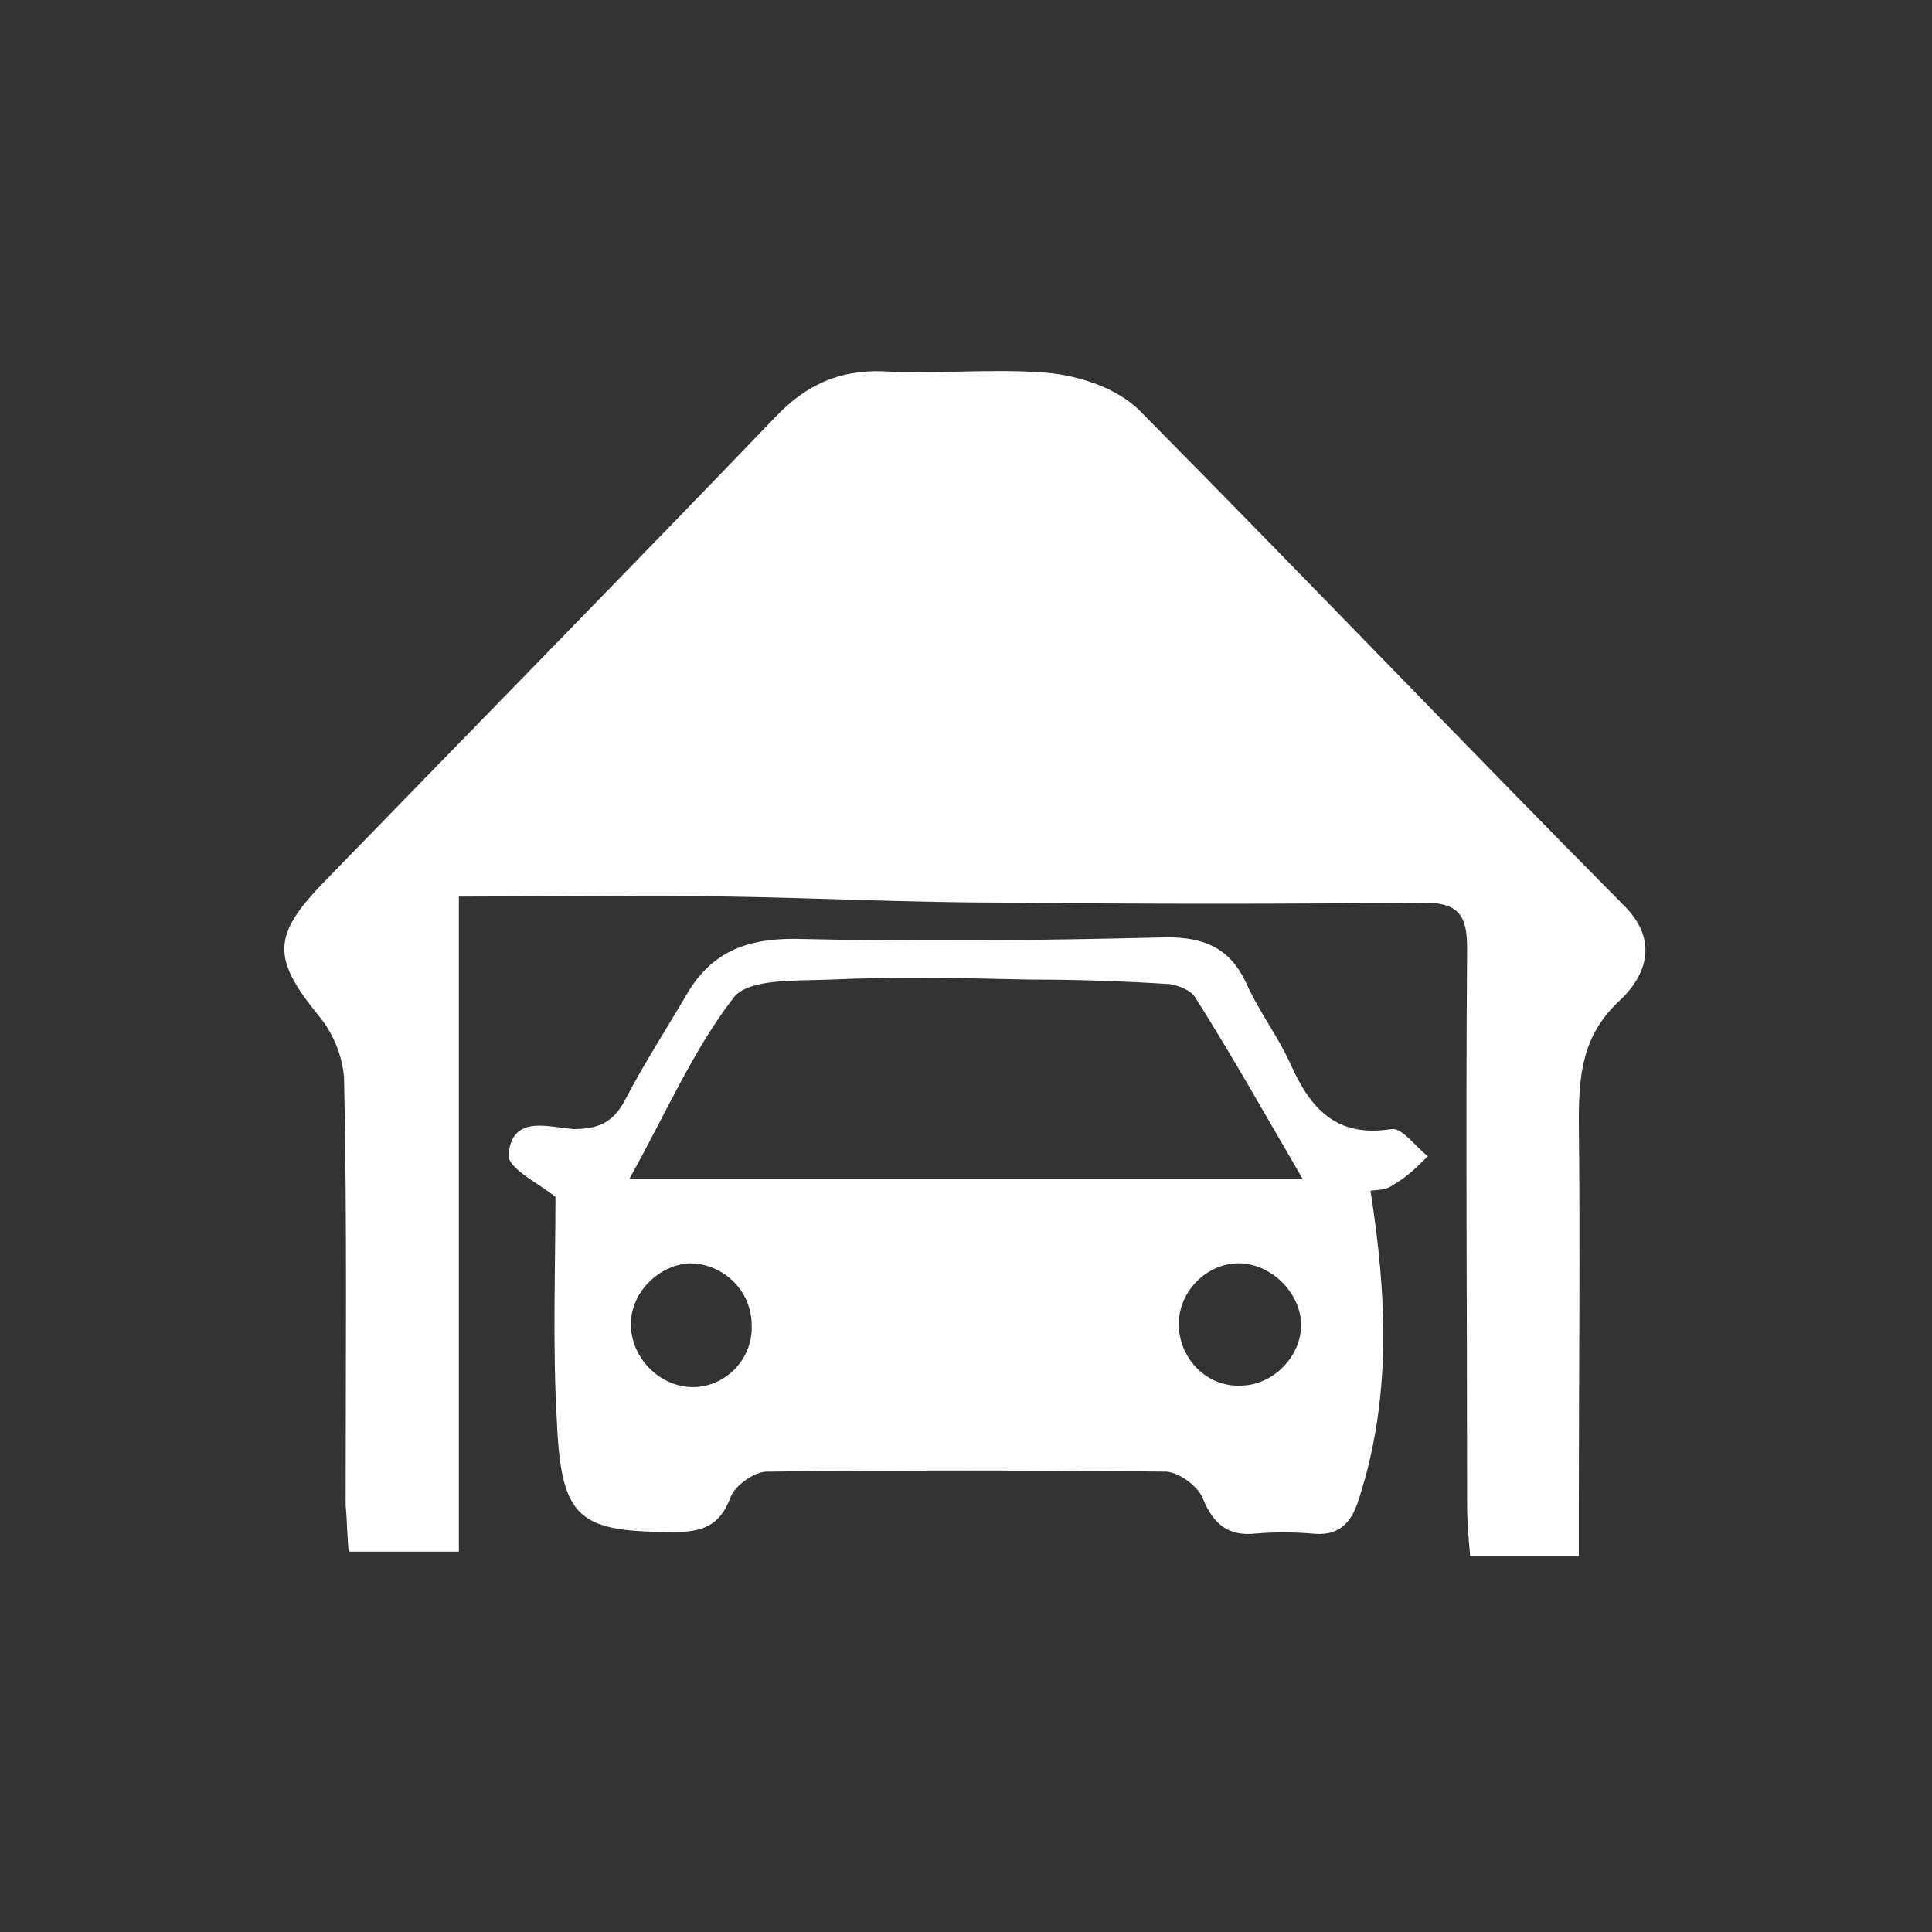
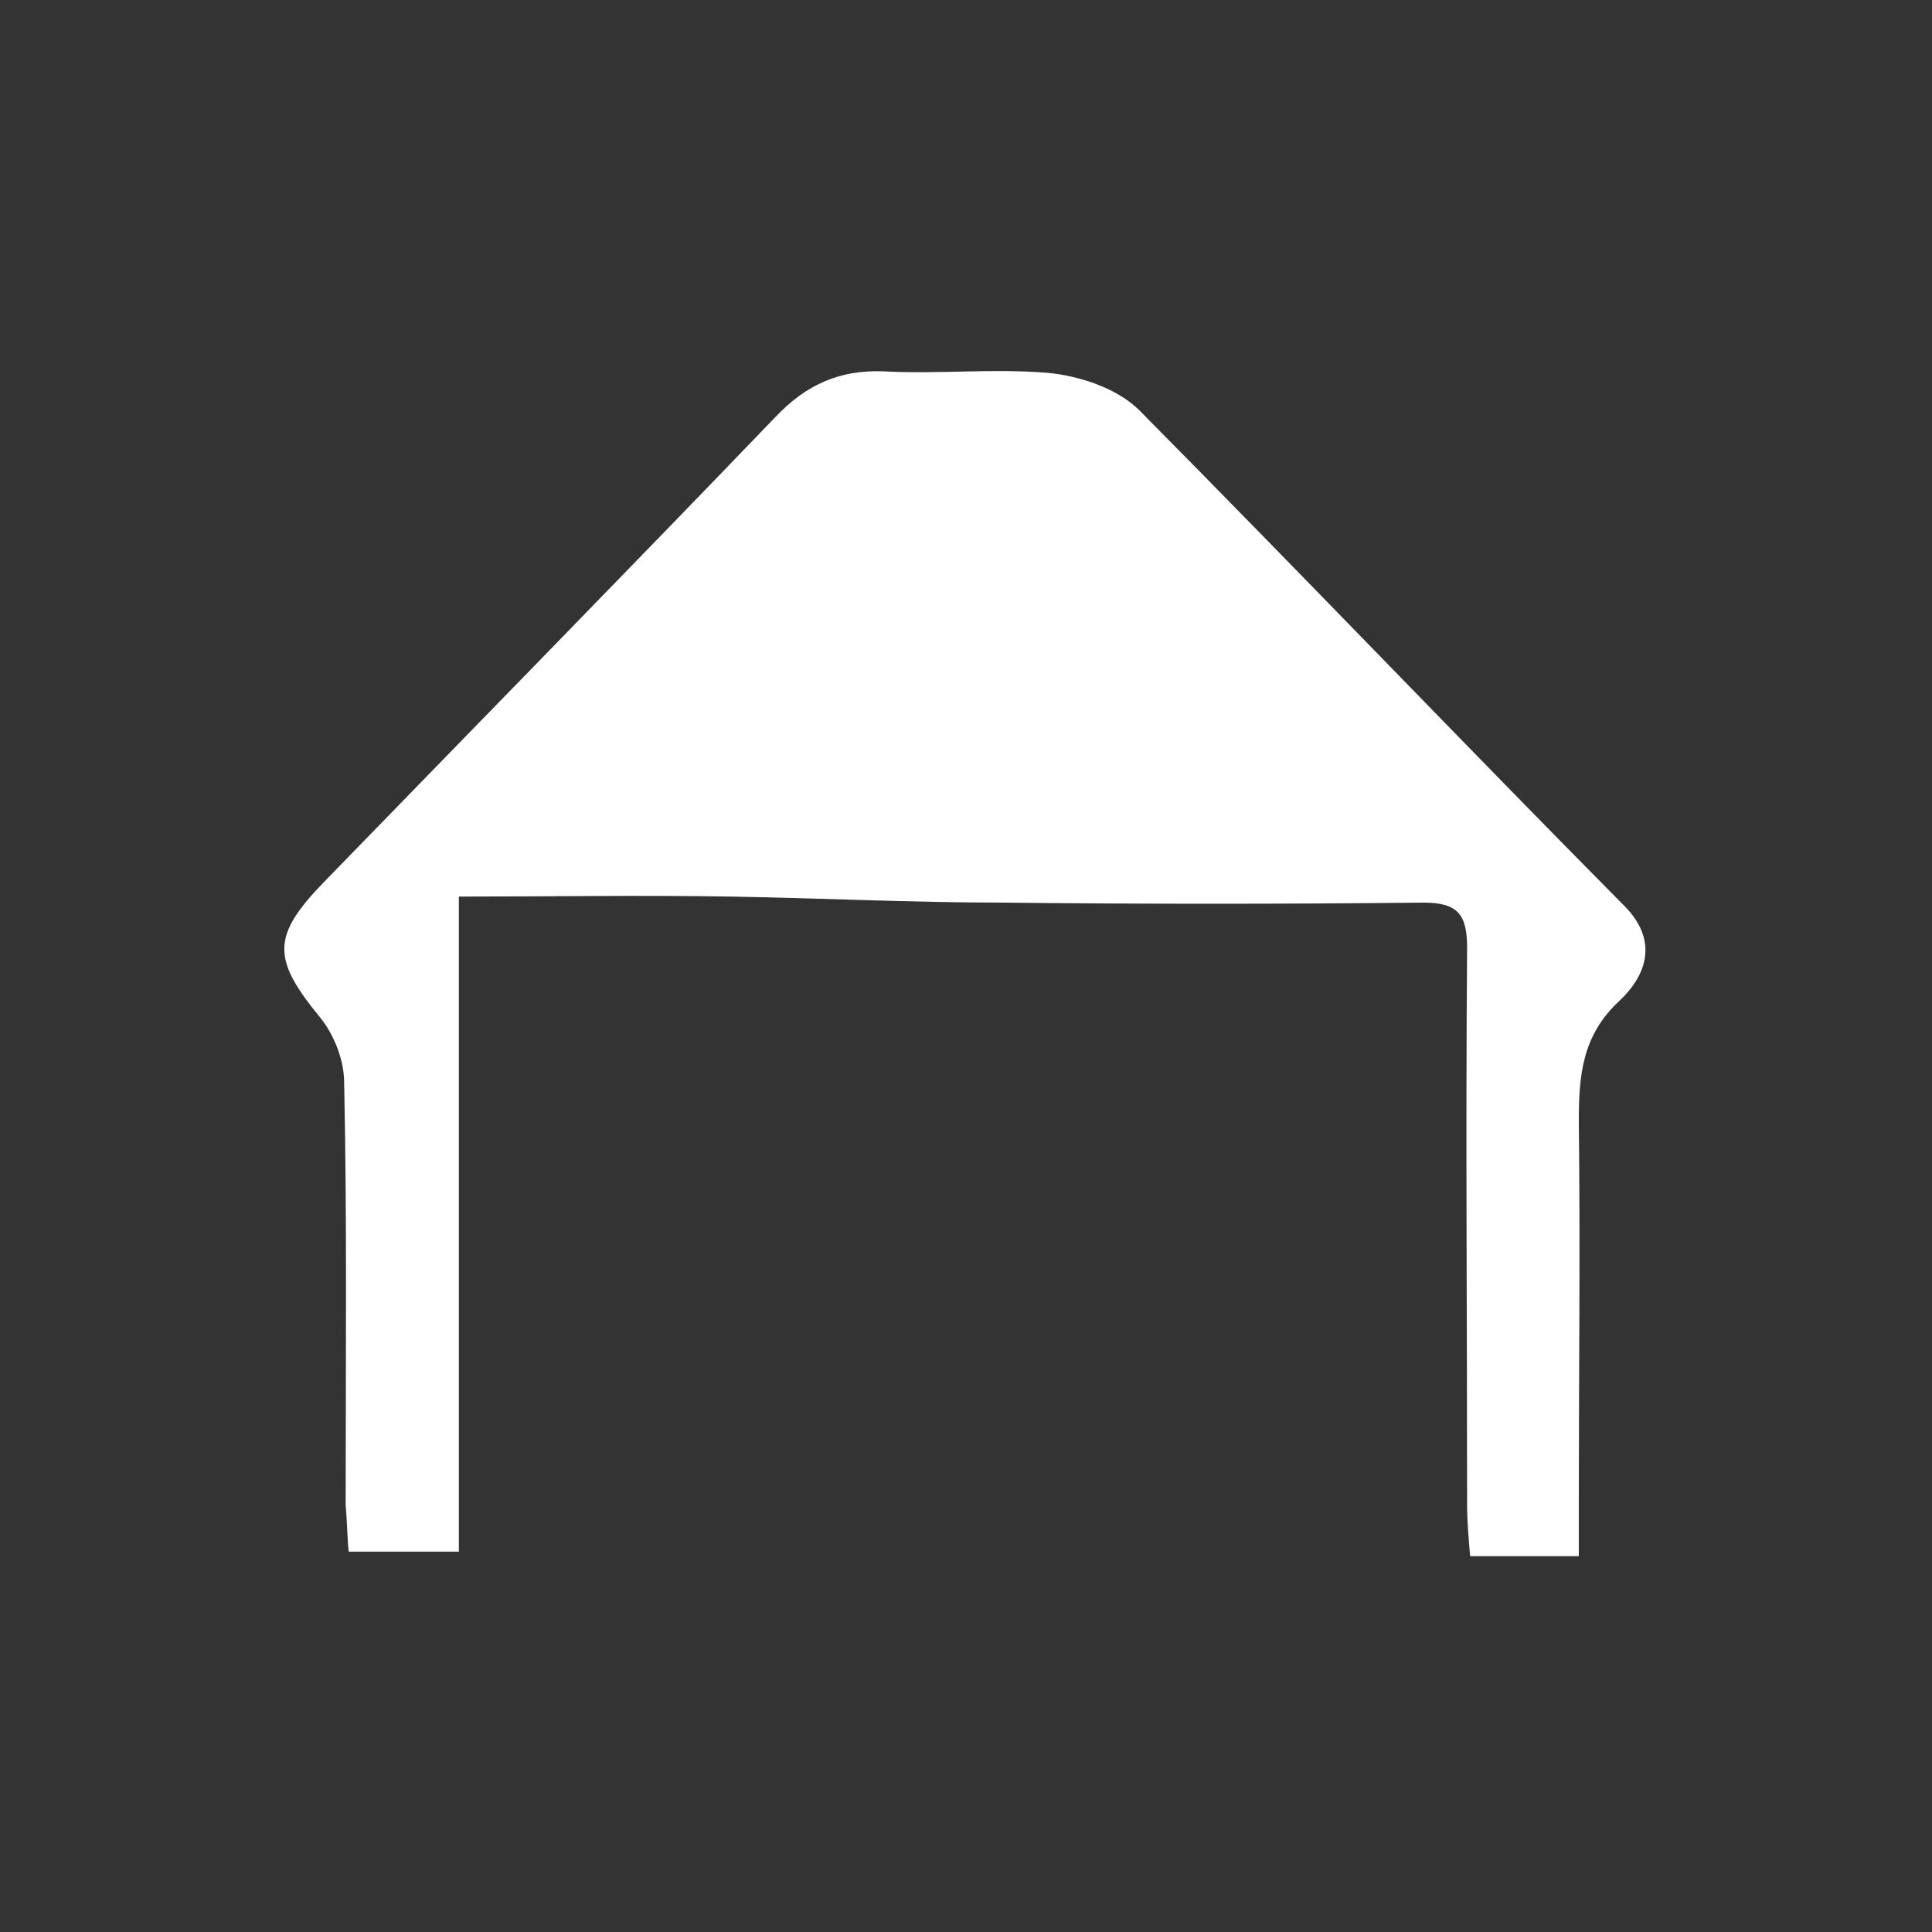
<svg xmlns="http://www.w3.org/2000/svg" version="1.1" id="Layer_1" x="0px" y="0px" width="128px" height="128px" viewBox="0 0 128 128" style="enable-background:new 0 0 128 128;" xml:space="preserve">
  <rect x="0" y="0" width="128" height="128" fill="#333333" stroke="none" />
  <style type="text/css">
	.st0{fill:#FFFFFF;}
</style>
  <g>
    <path class="st0" d="M104.6,103.1c-2.6,0-4.7,0-7.2,0c-0.1-1.2-0.2-2.3-0.2-3.4c0-12.3-0.1-24.6,0-36.9c0-2.2-0.6-3-2.9-3   c-9.3,0.1-18.6,0.1-27.9,0c-6,0-12-0.3-18-0.4c-5.9-0.1-11.8,0-18,0c0,14.9,0,29.1,0,43.4c-2.5,0-4.8,0-7.3,0c-0.1-1-0.1-2-0.2-3.1   c0-9.3,0.1-18.6-0.1-28c0-1.5-0.7-3.2-1.6-4.3c-3.2-3.9-3.2-5.4,0.3-9c10-10.3,20-20.5,29.9-30.8c2-2.1,4.2-3.1,7.1-3   c3.6,0.2,7.3-0.2,10.9,0.1c2.1,0.2,4.6,1,6.1,2.5C86.4,38.2,96.9,49.2,107.6,60c2.3,2.3,1.5,4.6-0.3,6.3c-2.5,2.3-2.7,5-2.7,8   c0.1,8.5,0,16.9,0,25.4C104.6,100.7,104.6,101.8,104.6,103.1z" />
-     <path class="st0" d="M90.8,78.9c1.1,7,1.4,13.8-0.8,20.5c-0.5,1.6-1.4,2.4-3.1,2.2c-1.2-0.1-2.5-0.1-3.7,0   c-1.8,0.2-2.8-0.6-3.5-2.3c-0.3-0.8-1.5-1.7-2.4-1.8c-8.8-0.1-17.7-0.1-26.5,0c-0.8,0-2.1,0.9-2.4,1.7c-0.7,1.9-1.9,2.3-3.7,2.3   c-6.3,0-7.5-0.8-7.8-7.2c-0.3-5.1-0.1-10.3-0.1-15c-1.1-0.9-3.2-1.9-3.1-2.8c0.2-2.7,2.7-1.8,4.3-1.7c1.6,0,2.6-0.4,3.4-1.9   c1.3-2.5,2.8-4.8,4.2-7.2c1.6-2.6,3.8-3.5,7-3.5c8.2,0.2,16.5,0.1,24.7-0.1c2.5,0,4.2,0.7,5.3,3.1c0.8,1.8,2.1,3.5,2.9,5.3   c1.3,2.9,3,4.9,6.7,4.3c0.7-0.1,1.6,1.2,2.4,1.8c-0.7,0.7-1.4,1.4-2.3,1.9C91.8,78.9,91.2,78.8,90.8,78.9z M41.7,78.1   c15,0,29.5,0,44.6,0c-2.5-4.3-4.7-8.2-7.1-12c-0.3-0.5-1.1-0.8-1.7-0.9c-3.1-0.2-6.1-0.3-9.2-0.3c-4.4-0.1-8.9-0.2-13.3,0   c-2.2,0.1-5.4-0.1-6.4,1.2C45.9,69.6,44.1,73.8,41.7,78.1z M86.2,87.8c0-2.2-2.1-4.2-4.3-4.1c-2.1,0.1-3.9,2-3.8,4.2   c0.1,2.2,1.9,4,4.1,3.9C84.3,91.8,86.2,89.9,86.2,87.8z M45.7,83.7c-2.1,0.1-4,2-3.9,4.2c0.1,2.2,2,4,4.1,4c2.2,0,4-1.9,3.9-4.1   C49.8,85.5,47.9,83.7,45.7,83.7z" />
  </g>
</svg>